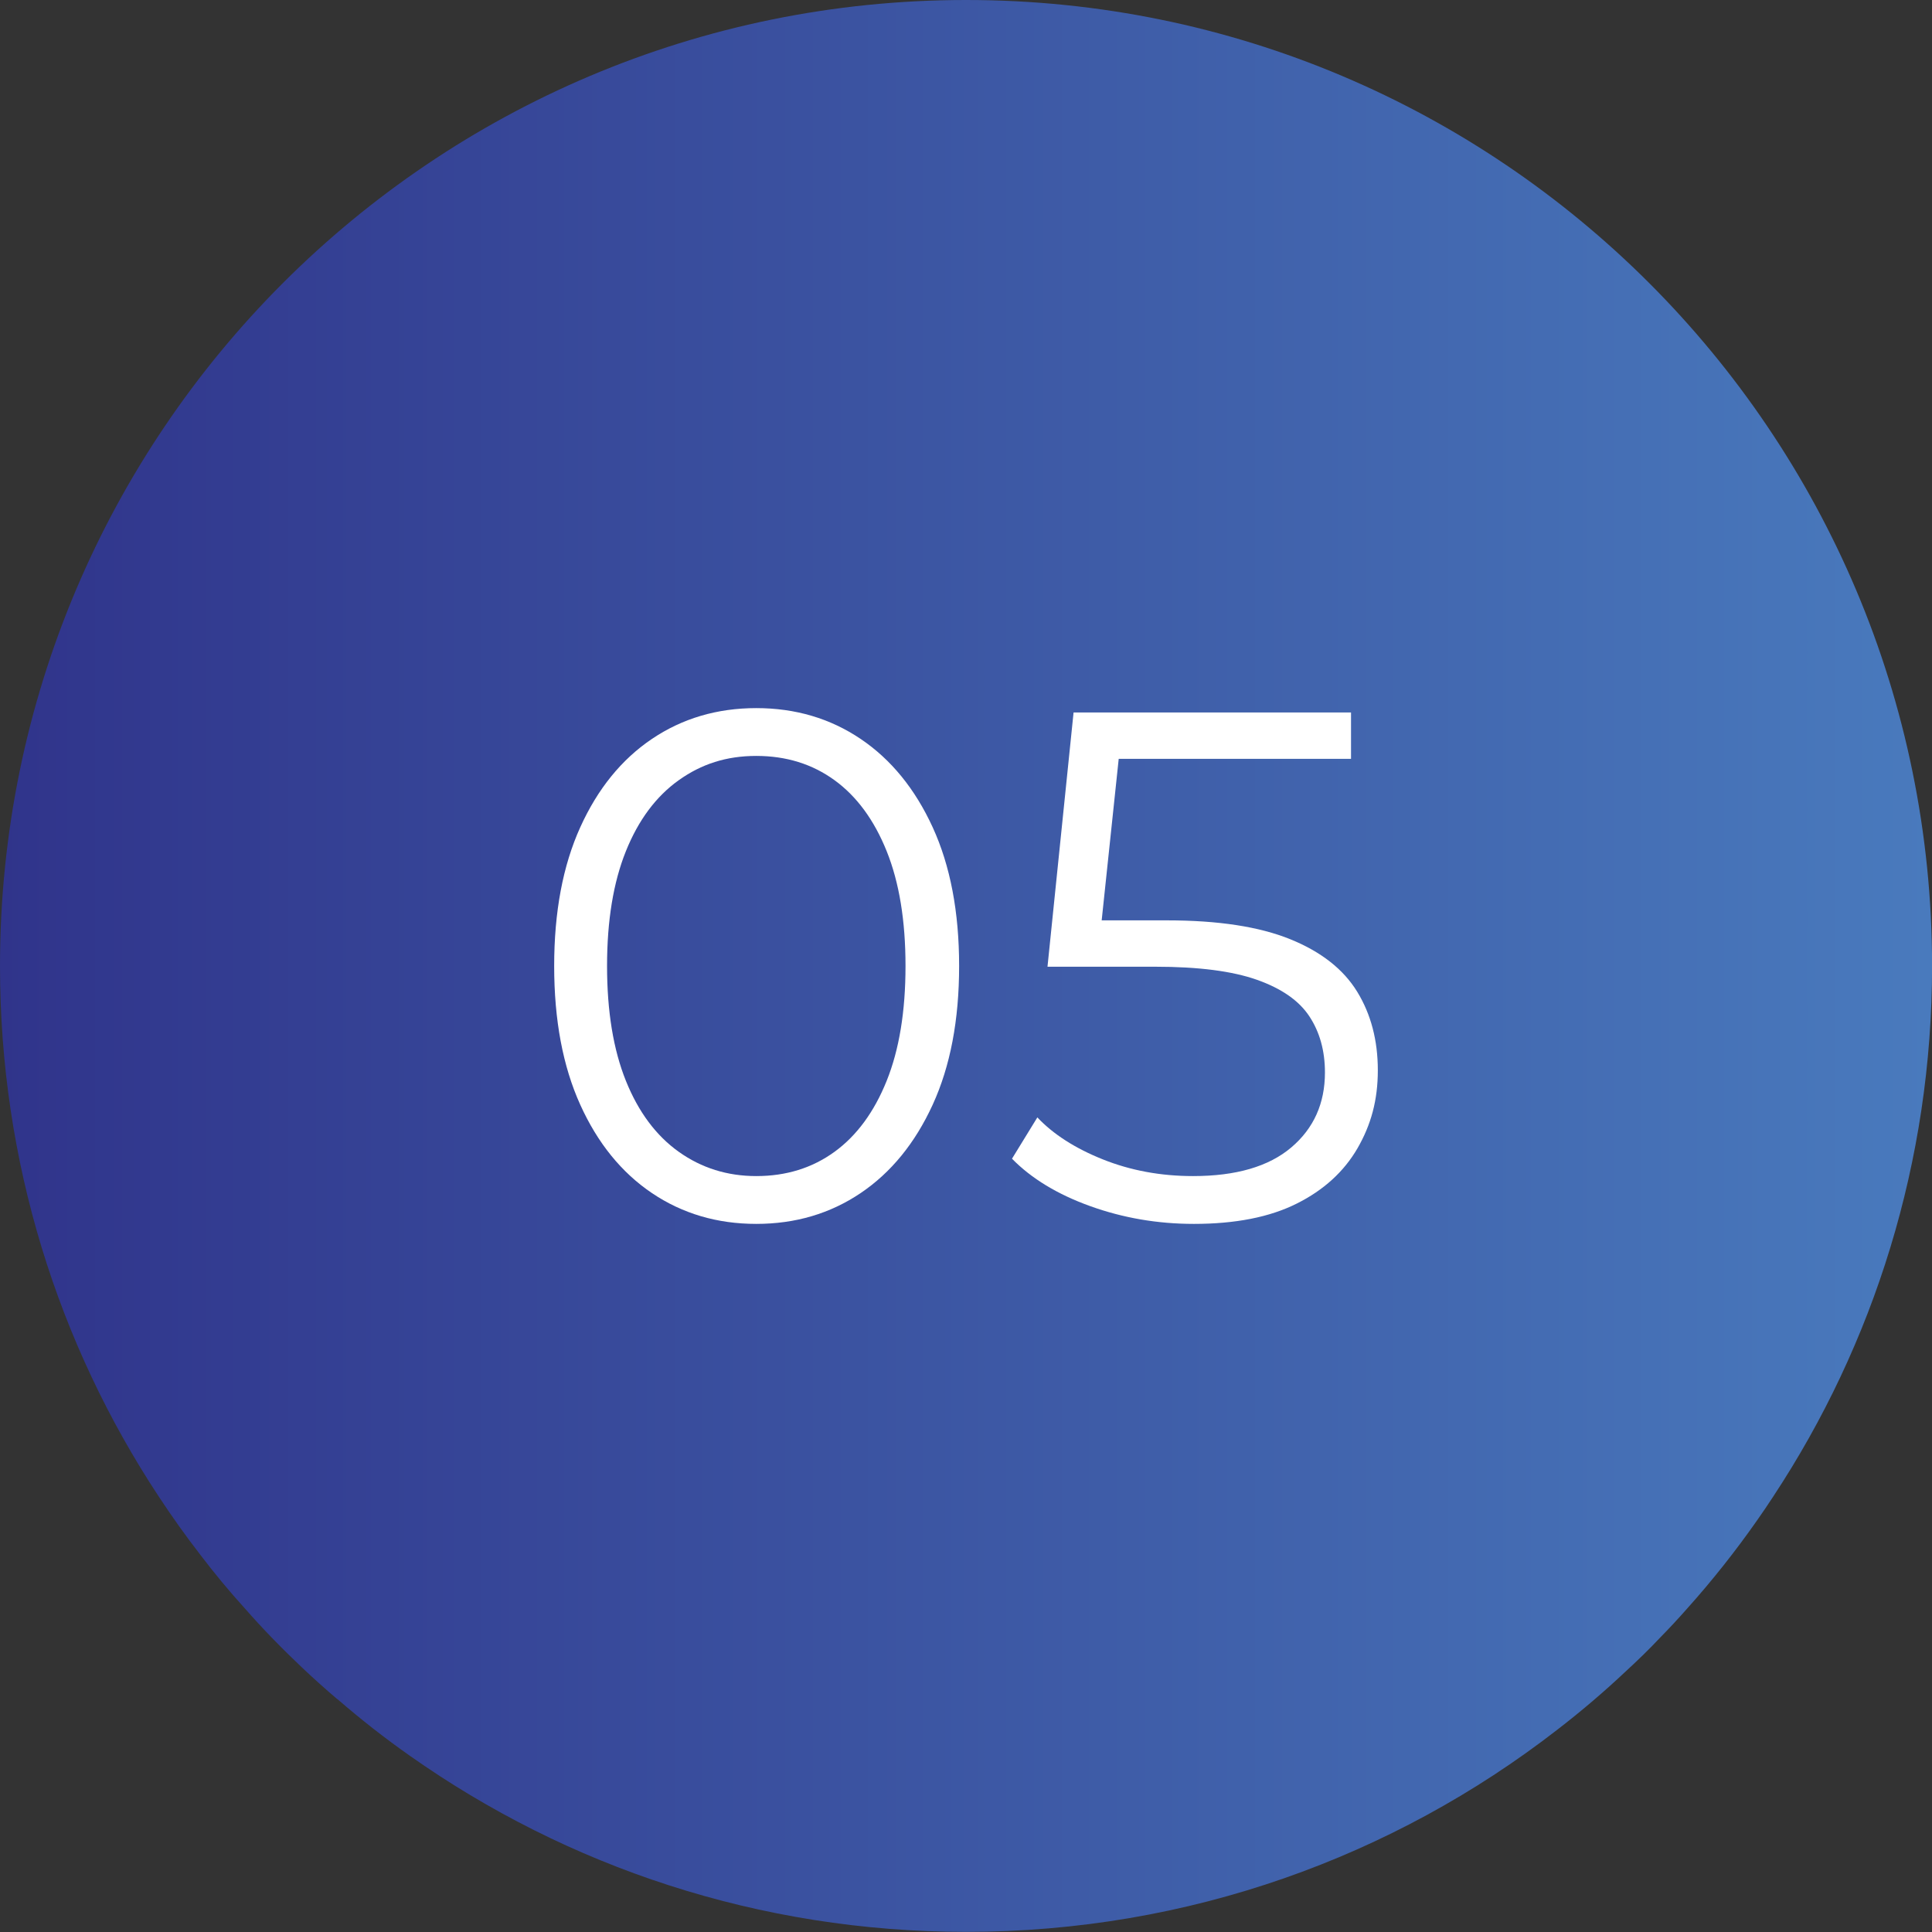
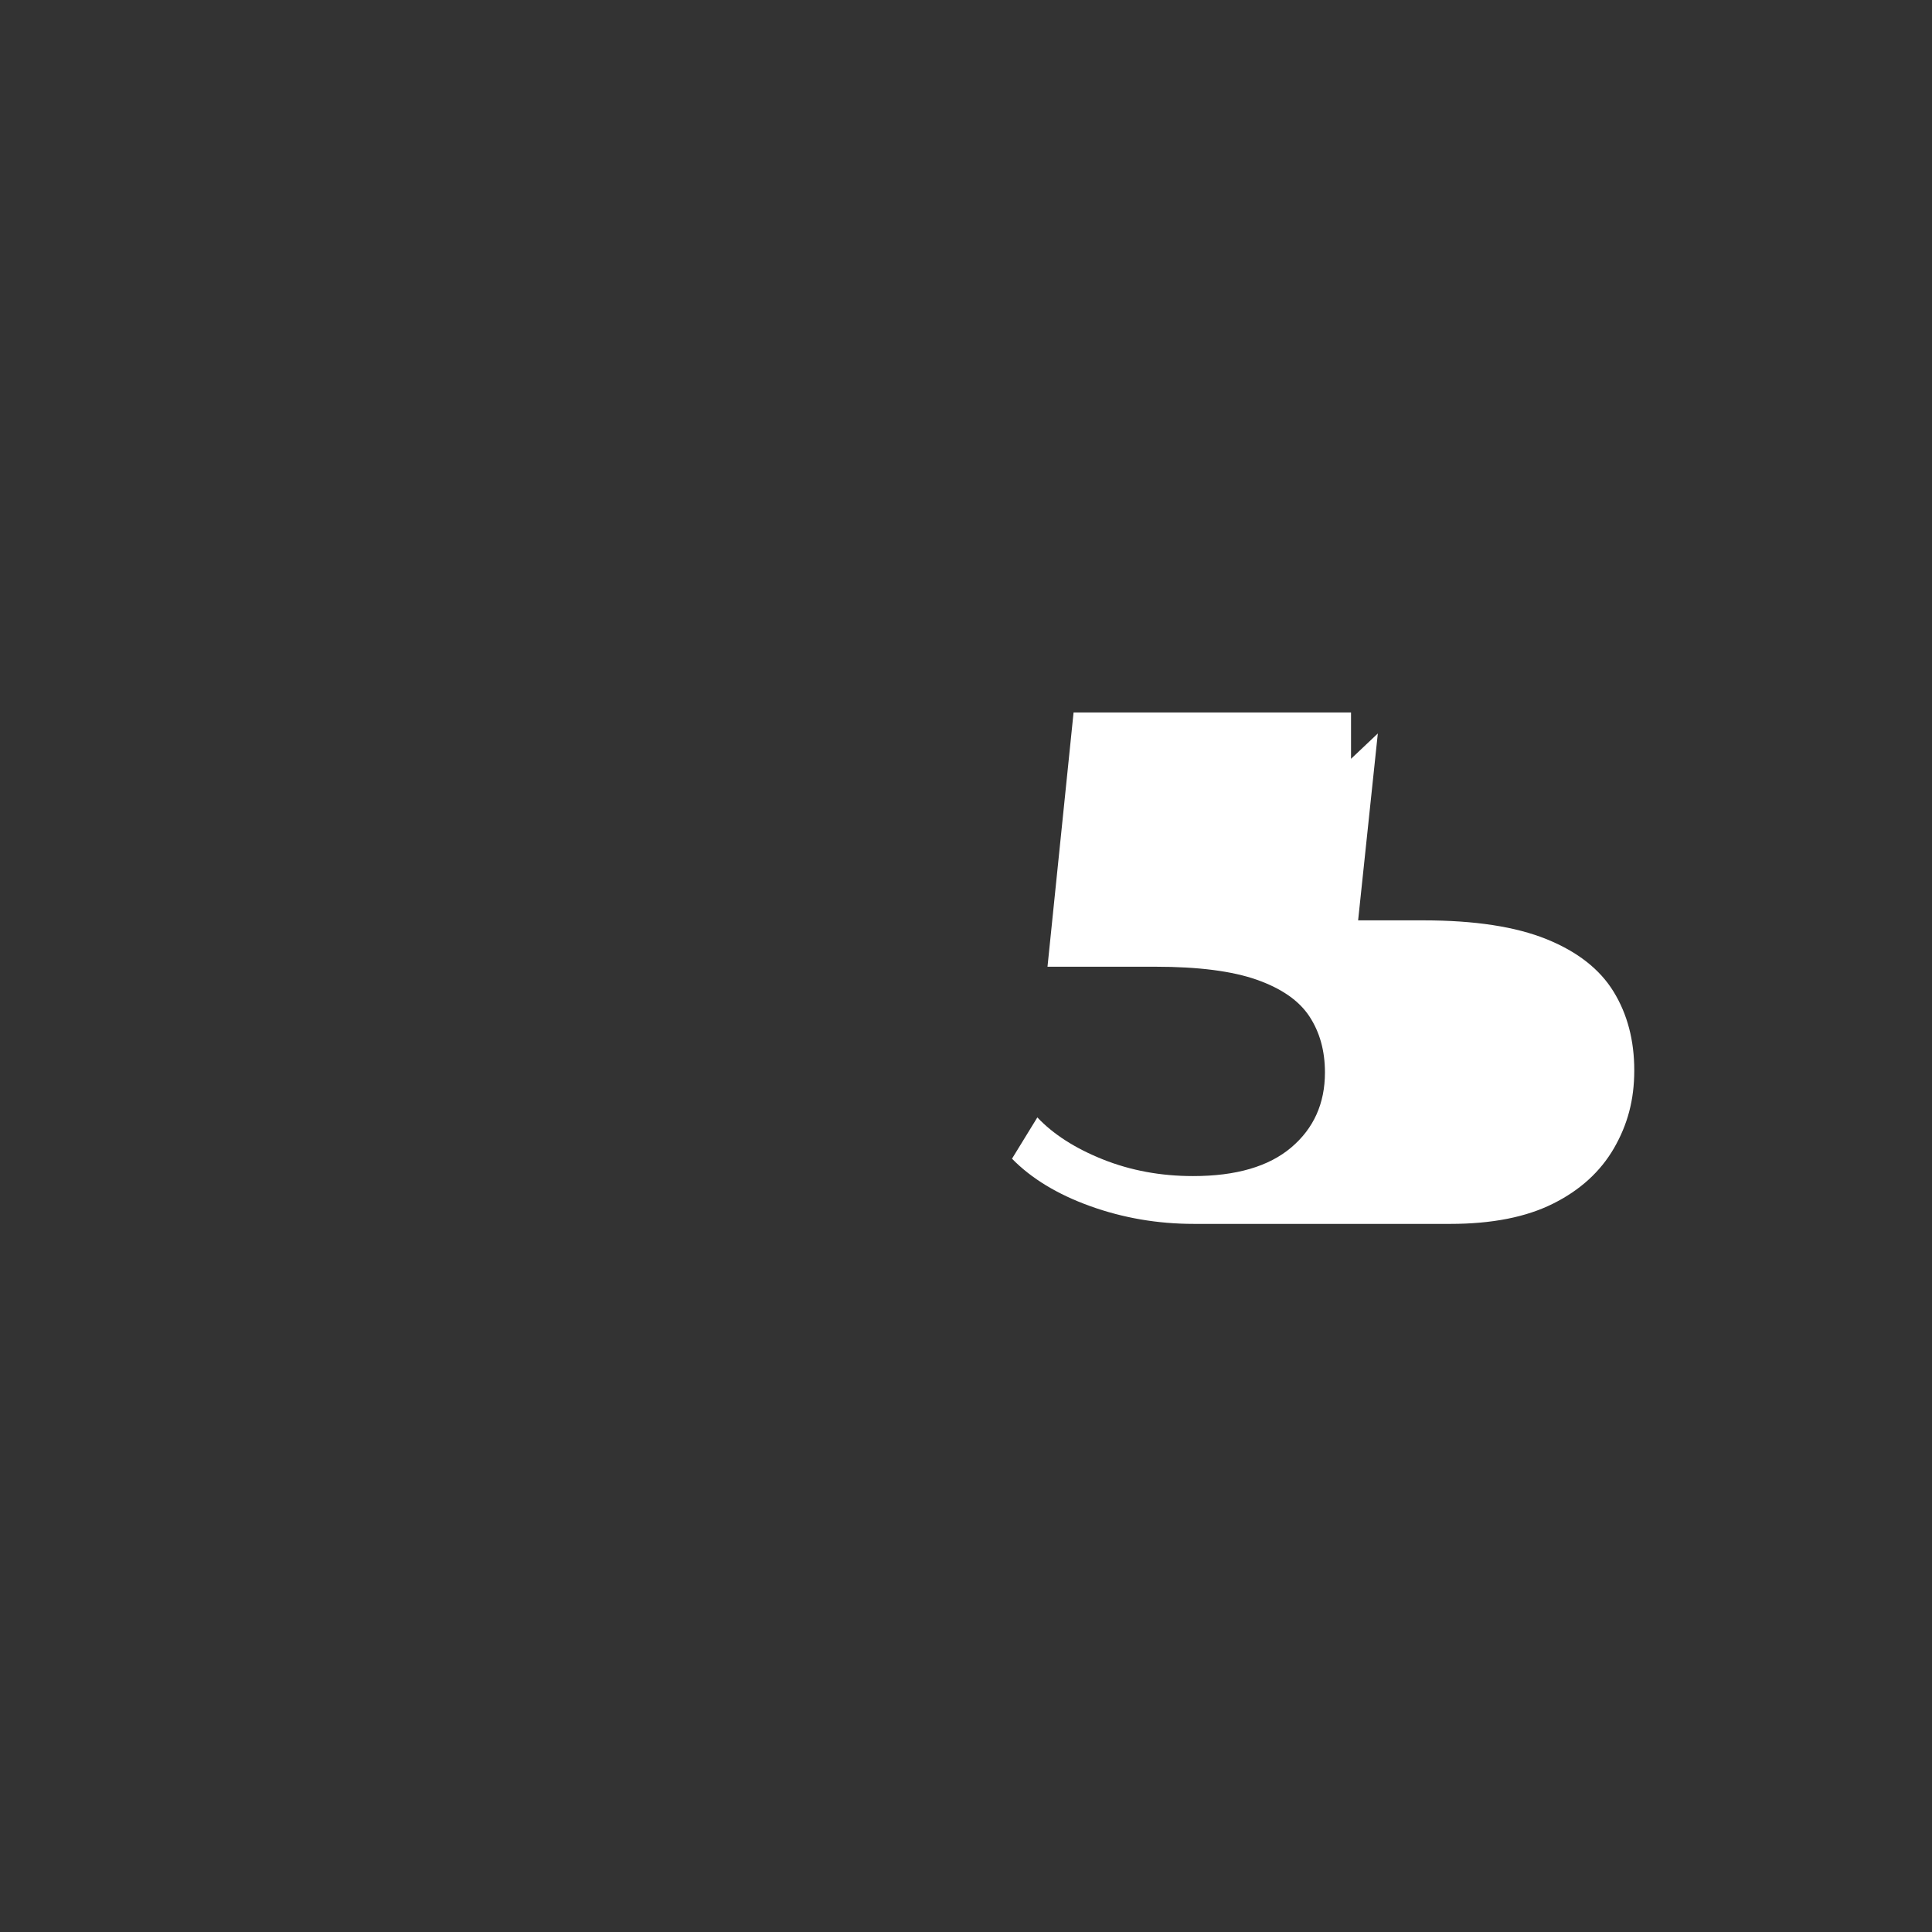
<svg xmlns="http://www.w3.org/2000/svg" id="Ebene_2" viewBox="0 0 266.7 266.7">
  <rect x="0" y="0" width="266.7" height="266.7" fill="#333333" stroke="none" />
  <defs>
    <style>.cls-1{fill:url(#Unbenannter_Verlauf_2);}.cls-1,.cls-2,.cls-3{stroke-width:0px;}.cls-2{fill:none;}.cls-4{clip-path:url(#clippath);}.cls-3{fill:#fff;}</style>
    <clipPath id="clippath">
      <path class="cls-2" d="M0,133.36c0,27.04,8.05,52.21,21.91,73.22,1.82,2.77,3.74,5.46,5.76,8.07,1.94,2.55,3.96,4.99,6.13,7.38,2.47,2.82,5.11,5.53,7.85,8.12,1.6,1.52,3.24,2.99,4.91,4.41h.03c3.22,2.79,6.5,5.36,9.97,7.8,21.73,15.33,48.2,24.32,76.81,24.32,30.73,0,58.99-10.39,81.52-27.84,3.34-2.57,6.56-5.31,9.62-8.2,1.62-1.49,3.19-3.01,4.69-4.61,1.27-1.29,2.49-2.61,3.71-3.99,3.44-3.84,6.68-7.93,9.64-12.16.77-1.1,1.52-2.19,2.25-3.32,13.85-21.01,21.91-46.18,21.91-73.22C266.7,59.72,207.01,0,133.36,0S0,59.72,0,133.36" />
    </clipPath>
    <linearGradient id="Unbenannter_Verlauf_2" x1="-216.11" y1="524.93" x2="-212.14" y2="524.93" gradientTransform="translate(14515.94 35392.89) scale(67.17 -67.17)" gradientUnits="userSpaceOnUse">
      <stop offset="0" stop-color="#30348b" />
      <stop offset="1" stop-color="#497abd" />
    </linearGradient>
  </defs>
  <g id="Ebene_1-2">
    <g class="cls-4">
-       <rect class="cls-1" width="266.7" height="266.7" />
-     </g>
-     <path class="cls-3" d="M104.4,168.95c-5.4,0-10.2-1.42-14.4-4.25-4.2-2.83-7.5-6.9-9.9-12.2-2.4-5.3-3.6-11.68-3.6-19.15s1.2-13.85,3.6-19.15c2.4-5.3,5.7-9.37,9.9-12.2,4.2-2.83,9-4.25,14.4-4.25s10.2,1.42,14.4,4.25c4.2,2.83,7.52,6.9,9.95,12.2,2.43,5.3,3.65,11.68,3.65,19.15s-1.22,13.85-3.65,19.15c-2.43,5.3-5.75,9.37-9.95,12.2-4.2,2.83-9,4.25-14.4,4.25ZM104.4,162.35c4.13,0,7.73-1.12,10.8-3.35,3.07-2.23,5.47-5.5,7.2-9.8,1.73-4.3,2.6-9.58,2.6-15.85s-.87-11.55-2.6-15.85c-1.73-4.3-4.13-7.57-7.2-9.8-3.07-2.23-6.67-3.35-10.8-3.35s-7.57,1.12-10.7,3.35c-3.13,2.23-5.57,5.5-7.3,9.8-1.73,4.3-2.6,9.58-2.6,15.85s.87,11.55,2.6,15.85c1.73,4.3,4.17,7.57,7.3,9.8,3.13,2.23,6.7,3.35,10.7,3.35Z" />
-     <path class="cls-3" d="M164.8,168.95c-5,0-9.77-.82-14.3-2.45-4.53-1.63-8.13-3.82-10.8-6.55l3.5-5.7c2.2,2.33,5.22,4.27,9.05,5.8,3.83,1.53,7.98,2.3,12.45,2.3,5.93,0,10.45-1.32,13.55-3.95,3.1-2.63,4.65-6.08,4.65-10.35,0-3-.72-5.58-2.15-7.75-1.43-2.17-3.85-3.85-7.25-5.05-3.4-1.2-8.07-1.8-14-1.8h-14.9l3.6-35.1h38.3v6.4h-35.4l3.7-3.5-3.1,29.4-3.7-3.6h13.1c7.07,0,12.73.87,17,2.6,4.27,1.73,7.35,4.15,9.25,7.25,1.9,3.1,2.85,6.72,2.85,10.85s-.94,7.52-2.8,10.75c-1.87,3.23-4.67,5.79-8.4,7.65-3.73,1.87-8.47,2.8-14.2,2.8Z" />
+       </g>
+     <path class="cls-3" d="M164.8,168.95c-5,0-9.77-.82-14.3-2.45-4.53-1.63-8.13-3.82-10.8-6.55l3.5-5.7c2.2,2.33,5.22,4.27,9.05,5.8,3.83,1.53,7.98,2.3,12.45,2.3,5.93,0,10.45-1.32,13.55-3.95,3.1-2.63,4.65-6.08,4.65-10.35,0-3-.72-5.58-2.15-7.75-1.43-2.17-3.85-3.85-7.25-5.05-3.4-1.2-8.07-1.8-14-1.8h-14.9l3.6-35.1h38.3v6.4l3.7-3.5-3.1,29.4-3.7-3.6h13.1c7.07,0,12.73.87,17,2.6,4.27,1.73,7.35,4.15,9.25,7.25,1.9,3.1,2.85,6.72,2.85,10.85s-.94,7.52-2.8,10.75c-1.87,3.23-4.67,5.79-8.4,7.65-3.73,1.87-8.47,2.8-14.2,2.8Z" />
  </g>
</svg>